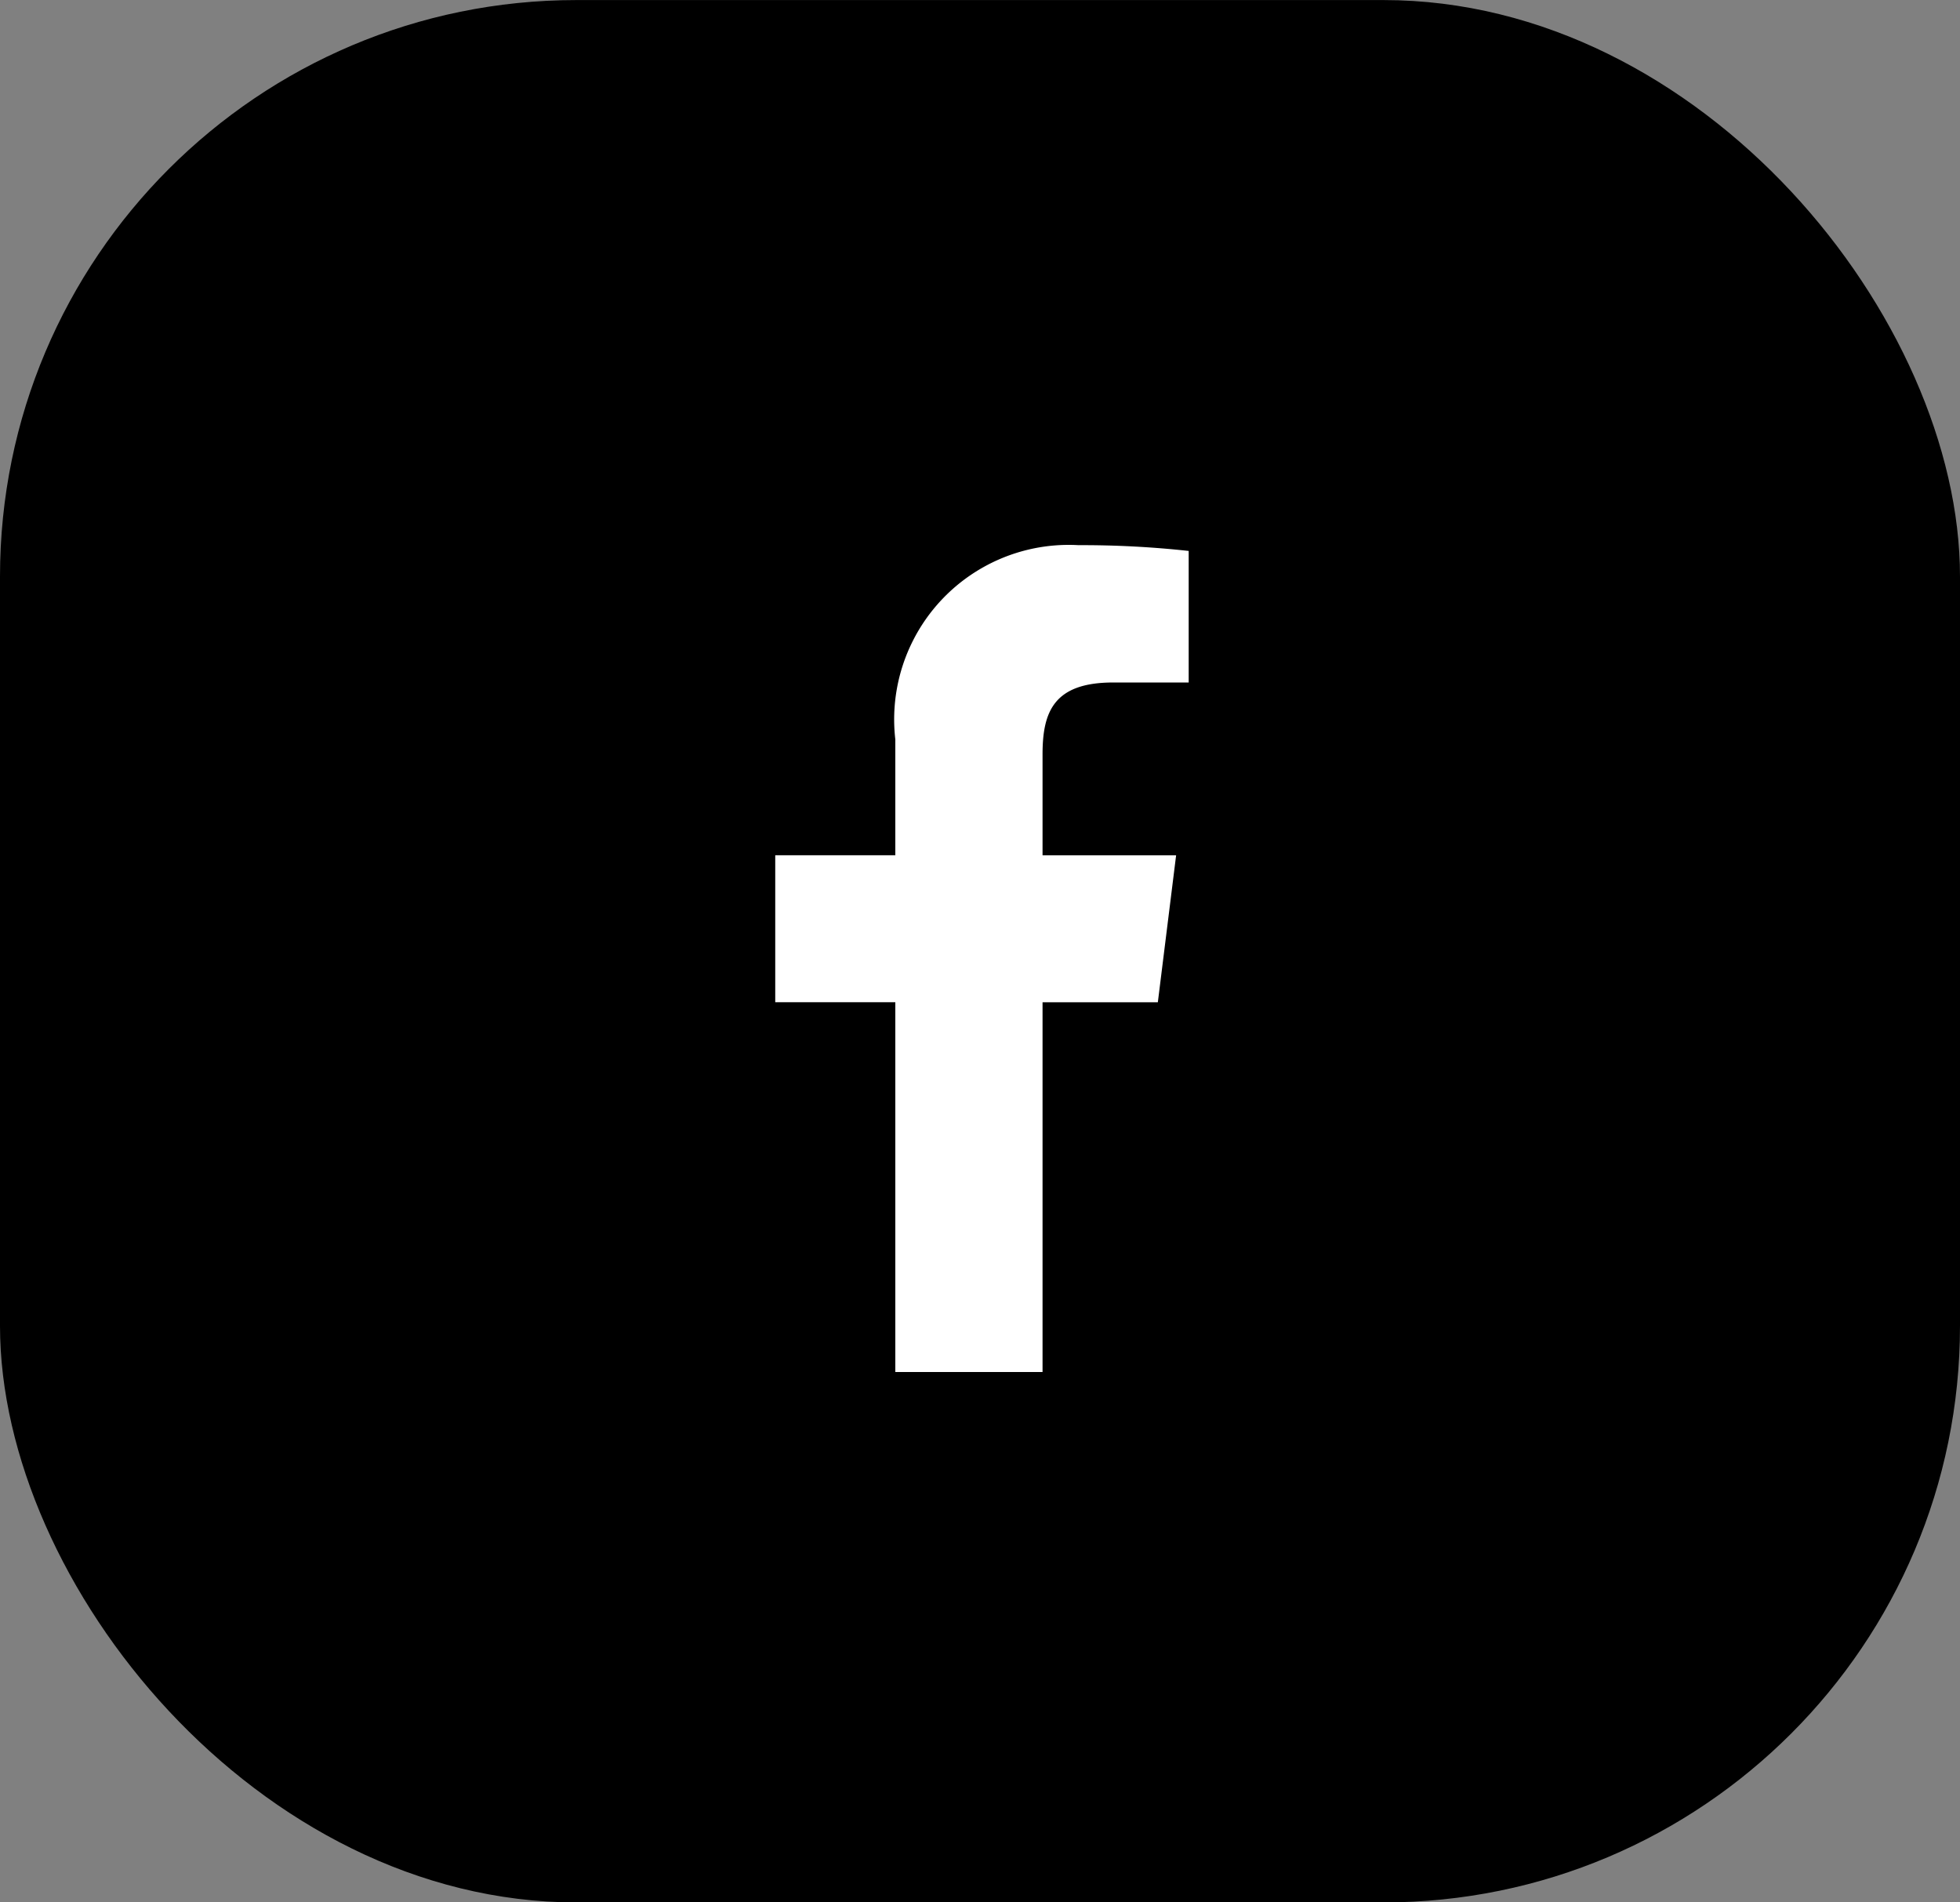
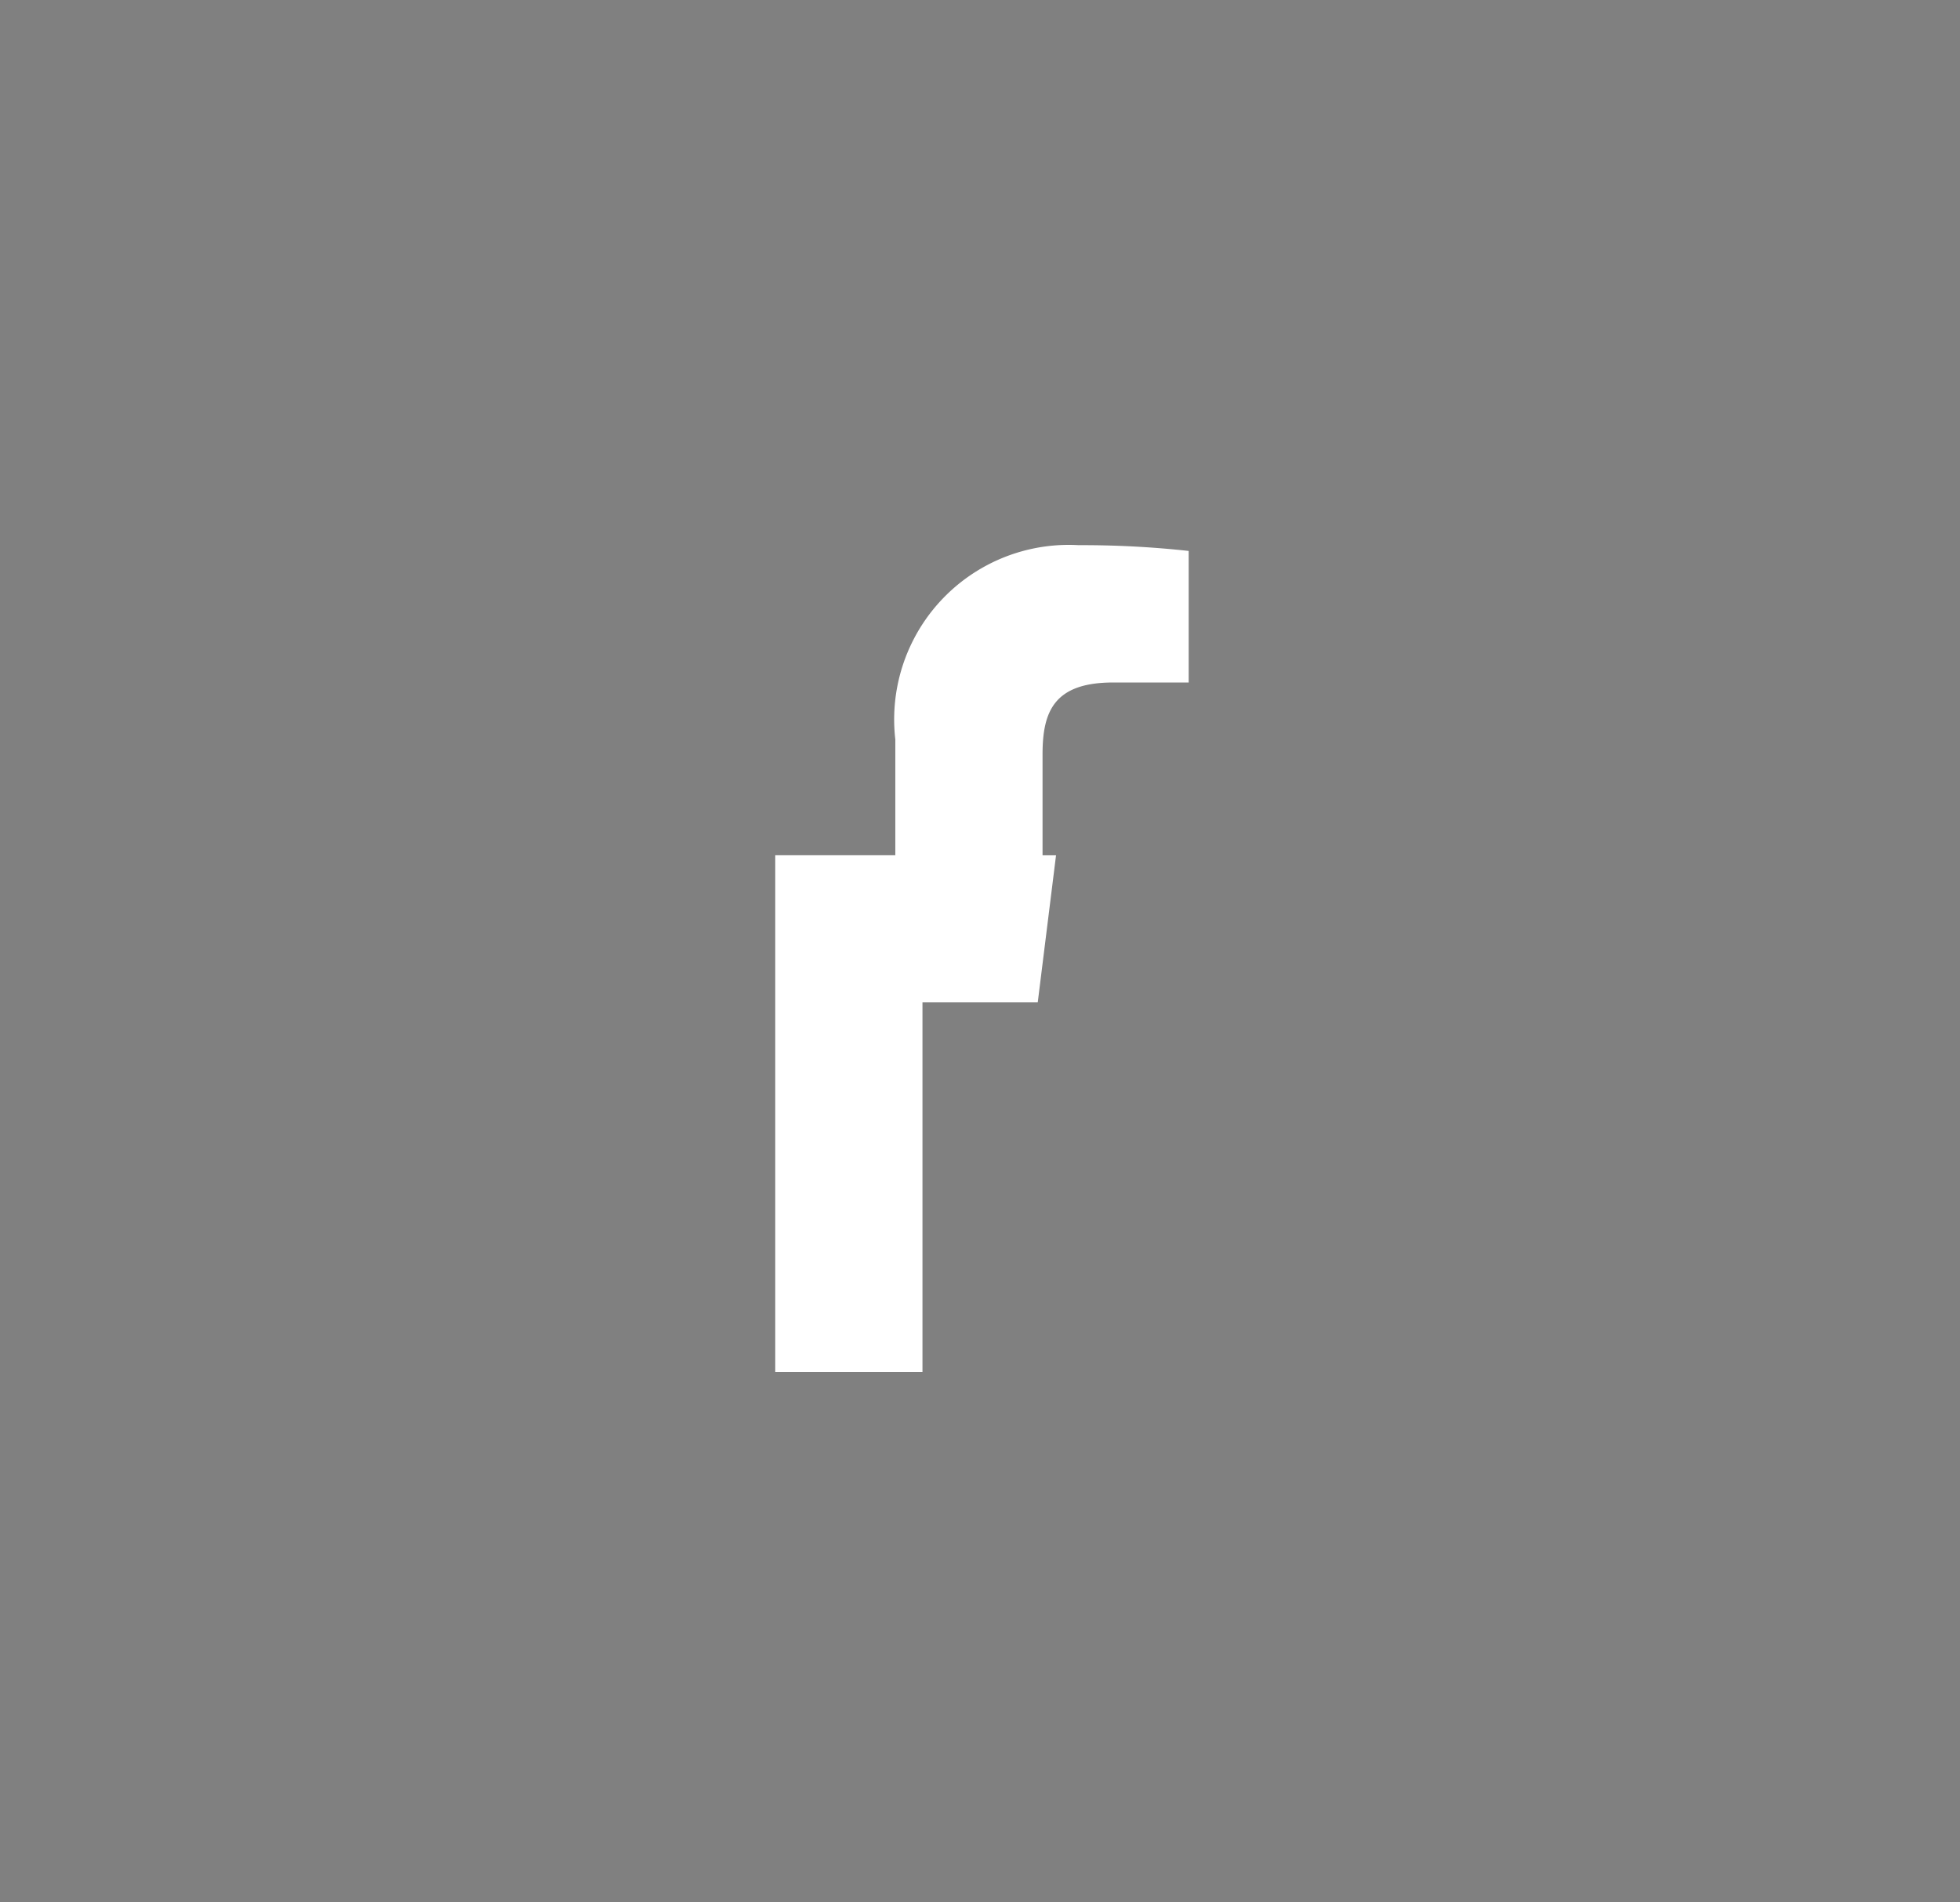
<svg xmlns="http://www.w3.org/2000/svg" width="34" height="33" viewBox="0 0 34 33">
  <rect x="0" y="0" width="34" height="33" fill="#808080" stroke="none" />
  <defs>
    <style>.a{fill:#000;}.b{fill:#fff;}</style>
  </defs>
  <g transform="translate(0 -0.405)">
-     <rect class="a" width="34" height="33" rx="10" transform="translate(0 0.406)" />
-     <path class="b" d="M12.05,2.382h1.309V.1A16.908,16.908,0,0,0,11.451,0,3.028,3.028,0,0,0,8.27,3.37V5.379H6.187V7.928H8.27v6.415h2.554V7.929h2l.317-2.549H10.824V3.623C10.825,2.886,11.023,2.382,12.05,2.382Z" transform="translate(7.261 9.862)" />
+     <path class="b" d="M12.05,2.382h1.309V.1A16.908,16.908,0,0,0,11.451,0,3.028,3.028,0,0,0,8.27,3.37V5.379H6.187V7.928v6.415h2.554V7.929h2l.317-2.549H10.824V3.623C10.825,2.886,11.023,2.382,12.05,2.382Z" transform="translate(7.261 9.862)" />
  </g>
</svg>